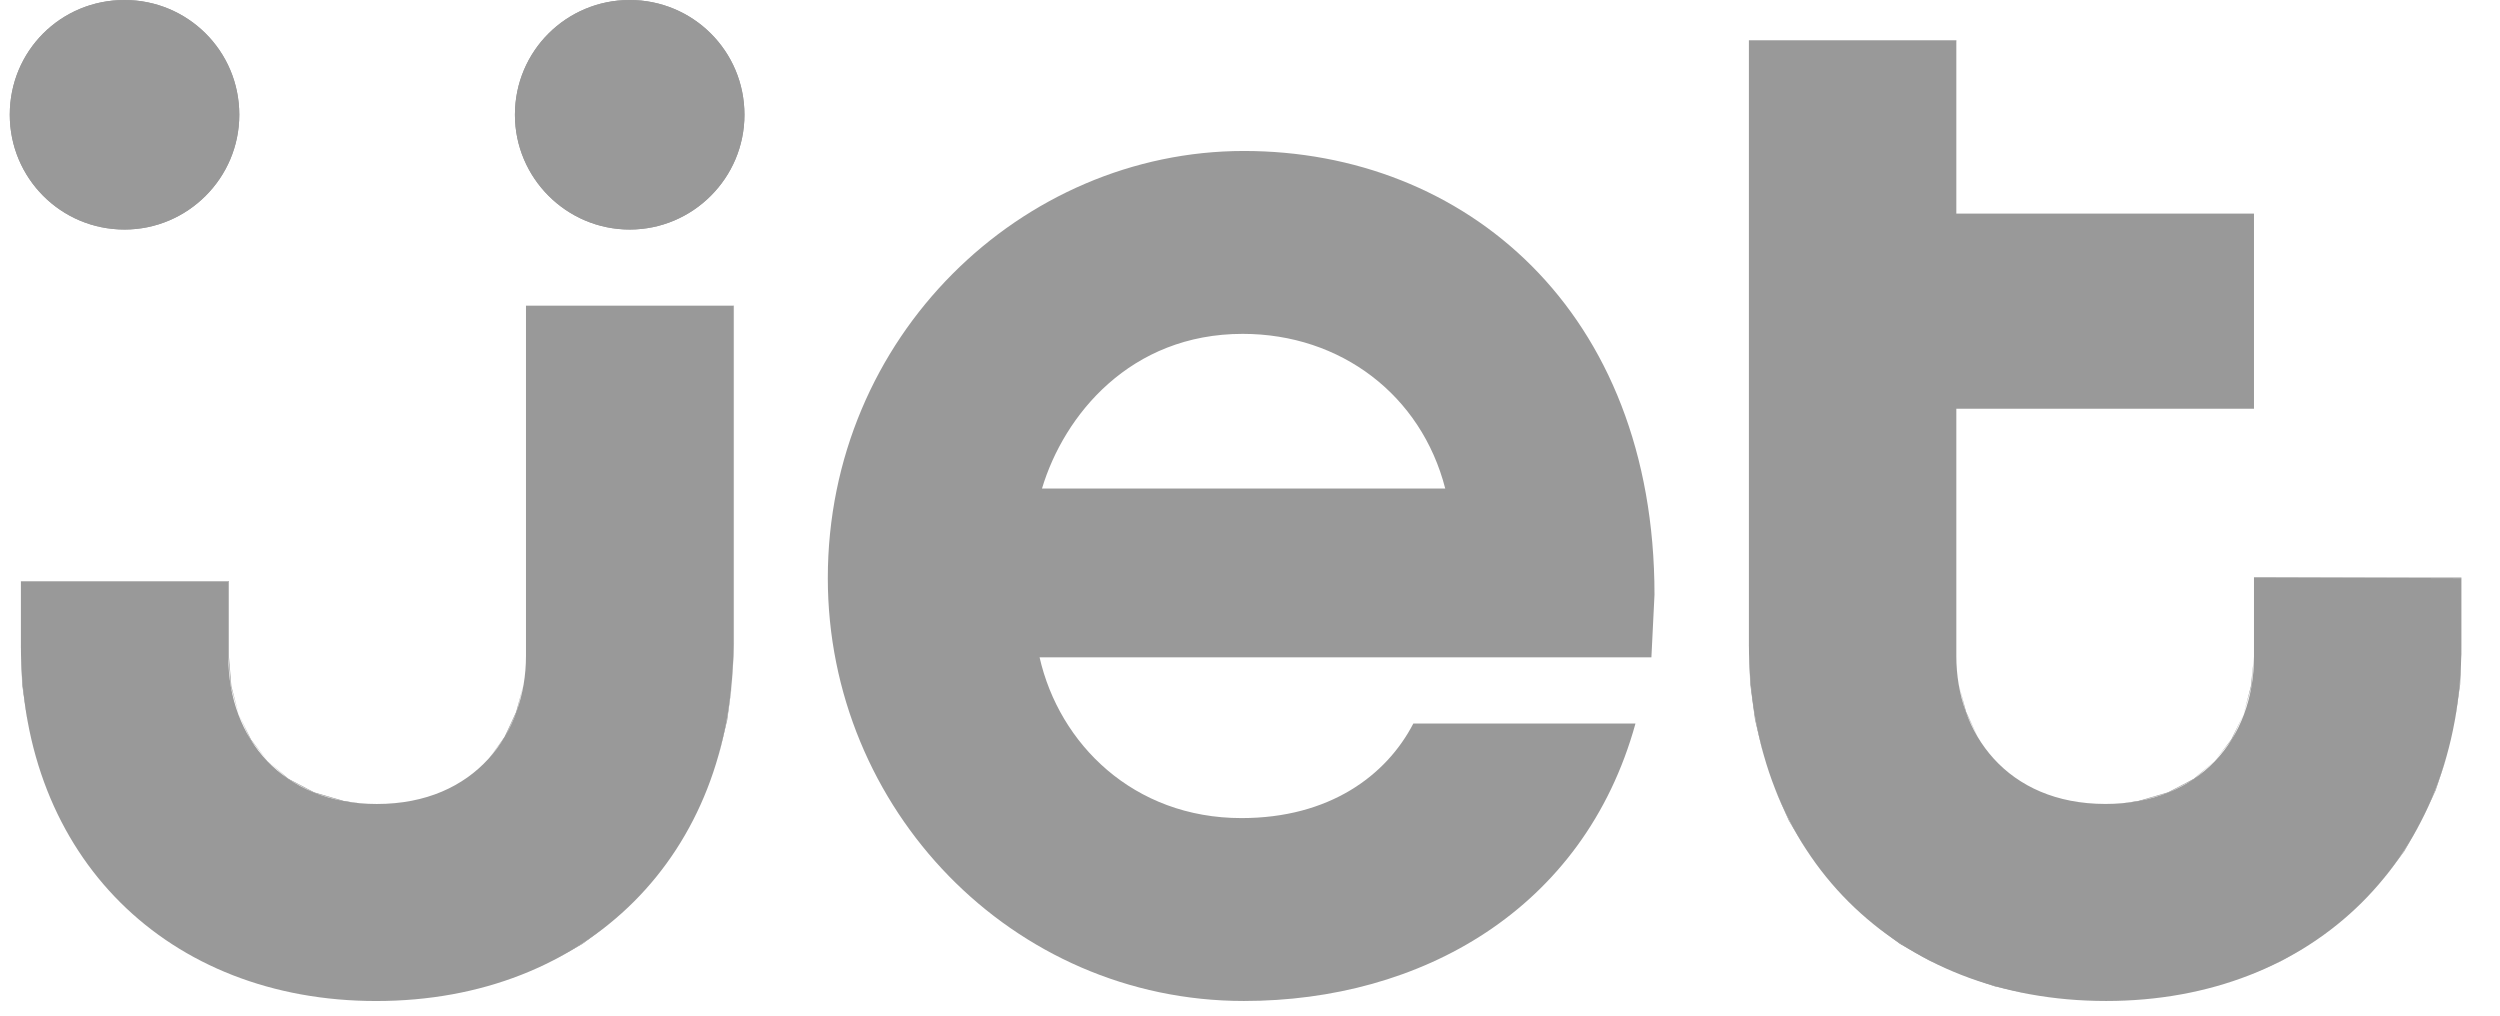
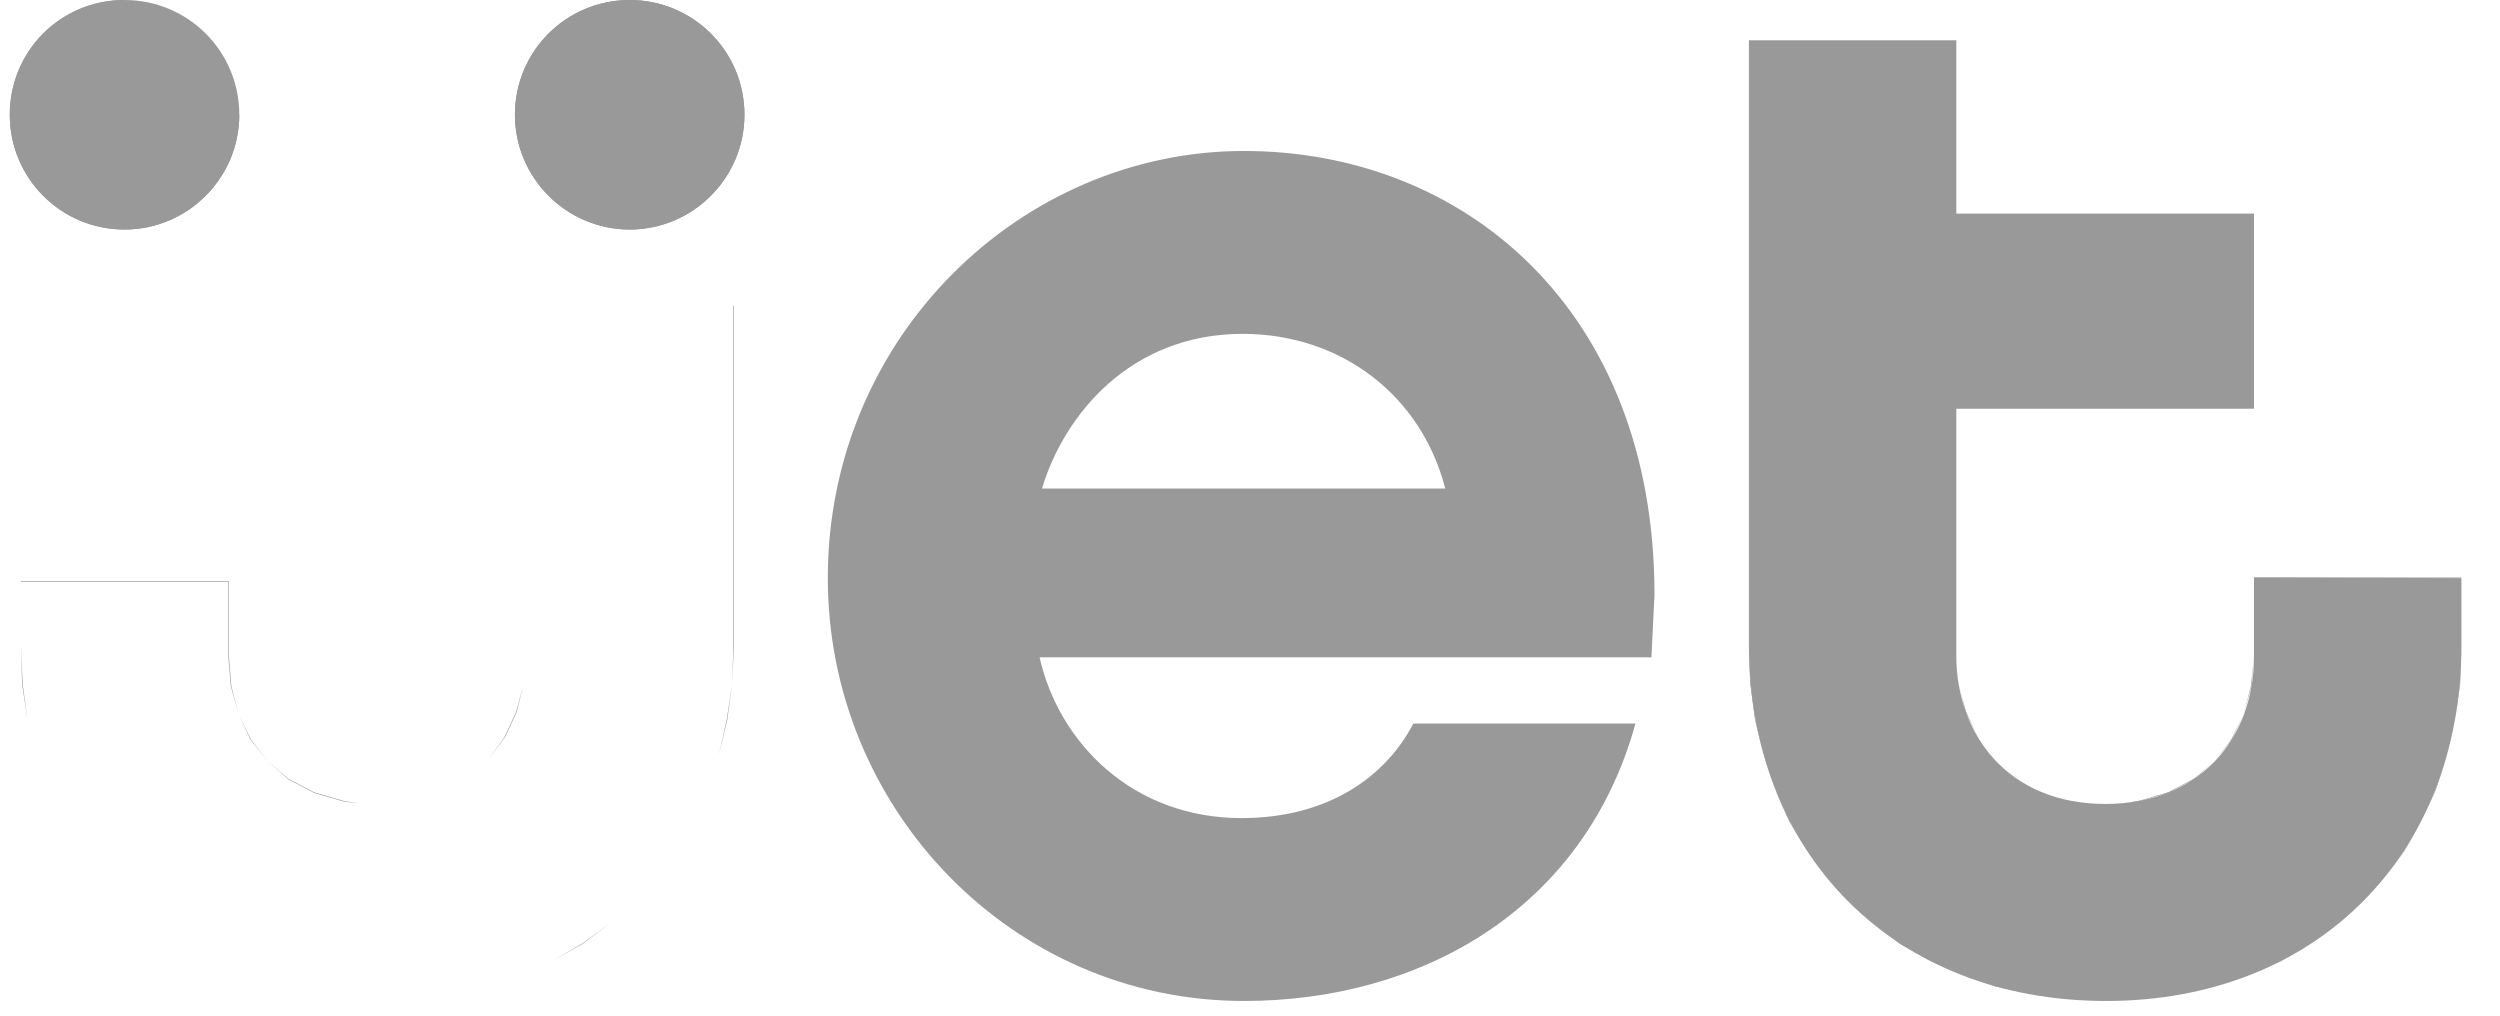
<svg xmlns="http://www.w3.org/2000/svg" width="64" height="26" viewBox="0 0 64 26" fill="none">
-   <path d="M0.535 14.895V16.513C0.535 21.949 4.305 25.626 9.631 25.626C15.036 25.626 18.775 21.887 18.775 16.482V7.825H13.465V16.796C13.465 18.76 12.176 20.582 9.647 20.582C7.243 20.582 5.845 18.917 5.845 16.812V14.895" fill="#999999" />
  <path d="M0.535 14.879V16.513L0.582 17.519L0.708 18.477L0.912 19.373L1.21 20.237L1.572 21.038L2.012 21.792L2.514 22.483L3.08 23.112L3.724 23.677L4.415 24.18L5.169 24.604L5.971 24.966L6.819 25.248L7.715 25.453L8.657 25.578L9.631 25.626L10.637 25.578L11.579 25.453L12.491 25.248L13.339 24.95L14.156 24.589L14.91 24.149L15.601 23.646L16.23 23.08L16.811 22.452L17.314 21.745L17.754 21.007L18.115 20.19L18.398 19.341L18.602 18.43L18.744 17.487L18.775 16.482V7.825H13.465V16.796L13.402 17.535L13.229 18.226L12.931 18.87L12.506 19.436L11.972 19.907L11.312 20.268L10.935 20.41L10.542 20.504L10.103 20.567L9.647 20.582L9.207 20.567L8.799 20.52L8.044 20.3L7.385 19.954L6.85 19.483L6.411 18.933L6.112 18.289L5.908 17.566L5.845 16.812V14.879V14.895H0.535V14.879H5.861V16.812L5.923 17.566L6.112 18.289L6.426 18.933L6.85 19.483L7.385 19.938L8.044 20.284L8.799 20.504L9.207 20.567L9.647 20.582L10.103 20.567L10.542 20.504L10.935 20.41L11.312 20.268L11.972 19.907L12.506 19.436L12.915 18.87L13.213 18.226L13.402 17.535L13.465 16.796V7.825H18.791V16.482L18.744 17.487L18.618 18.43L18.398 19.341L18.115 20.19L17.754 21.007L17.314 21.745L16.811 22.452L16.23 23.08L15.601 23.646L14.91 24.165L14.156 24.589L13.339 24.95L12.491 25.248L11.579 25.453L10.637 25.578L9.631 25.626L8.657 25.578L7.715 25.453L6.819 25.248L5.971 24.966L5.169 24.604L4.415 24.18L3.724 23.677L3.08 23.112L2.514 22.483L2.012 21.792L1.572 21.038L1.21 20.237L0.912 19.373L0.708 18.477L0.566 17.519L0.535 16.513V14.879Z" fill="#999999" />
  <path d="M31.813 8.547C34.327 8.547 36.385 10.118 36.998 12.506H26.675C27.241 10.621 28.938 8.547 31.813 8.547ZM31.844 3.865C26.157 3.865 21.192 8.61 21.192 14.8C21.192 20.707 25.906 25.625 31.844 25.625C36.353 25.625 40.548 23.299 41.868 18.523H36.181C35.489 19.859 34.028 20.943 31.782 20.943C29.016 20.943 27.115 19.042 26.613 16.827H42.276L42.355 15.224C42.355 7.934 37.484 3.865 31.844 3.865Z" fill="#999999" />
  <path d="M63.012 14.8V16.512C63.012 21.948 59.242 25.625 53.916 25.625C48.511 25.625 44.772 21.886 44.772 16.481V1.037H50.082V5.468H57.702V10.463H50.082V16.795C50.082 18.759 51.37 20.581 53.9 20.581C56.304 20.581 57.702 18.916 57.702 16.811V14.784" fill="#999999" />
  <path d="M63.012 14.784V16.512L62.981 17.518L62.839 18.476L62.635 19.372L62.352 20.236L61.975 21.037L61.551 21.791L61.033 22.482L60.467 23.111L59.823 23.676L59.132 24.179L58.393 24.603L57.576 24.965L56.728 25.247L55.832 25.452L54.89 25.577L53.916 25.625L52.926 25.577L51.967 25.452L51.056 25.247L50.208 24.949L49.391 24.588L48.637 24.163L47.945 23.645L47.317 23.079L46.736 22.451L46.233 21.744L45.793 21.006L45.432 20.189L45.149 19.34L44.929 18.429L44.803 17.486L44.772 16.481V1.037H50.082V5.468H57.702V10.464H50.082V16.795L50.145 17.533L50.333 18.225L50.632 18.869L51.041 19.434L51.575 19.906L52.235 20.267L52.611 20.409L53.004 20.503L53.444 20.566L53.9 20.581L54.34 20.566L54.748 20.503L55.502 20.283L56.162 19.937L56.696 19.482L57.12 18.932L57.435 18.288L57.623 17.565L57.702 16.811V14.784H63.012V14.8H57.702V14.784V16.811L57.639 17.565L57.435 18.288L57.136 18.932L56.696 19.482L56.162 19.953L55.502 20.299L54.748 20.518L54.34 20.566L53.9 20.581L53.444 20.566L53.004 20.503L52.611 20.409L52.235 20.267L51.575 19.906L51.041 19.434L50.632 18.869L50.318 18.225L50.145 17.533L50.082 16.795V10.464H57.702V5.468H50.082V1.037V1.053H44.772V1.037V16.481L44.819 17.486L44.945 18.429L45.149 19.34L45.432 20.189L45.809 21.006L46.233 21.744L46.736 22.451L47.317 23.079L47.945 23.645L48.652 24.148L49.407 24.588L50.208 24.949L51.056 25.232L51.967 25.452L52.926 25.577L53.916 25.625L54.89 25.577L55.832 25.452L56.728 25.247L57.576 24.965L58.377 24.603L59.132 24.179L59.823 23.676L60.467 23.111L61.033 22.482L61.535 21.791L61.975 21.037L62.337 20.236L62.635 19.372L62.839 18.476L62.965 17.518L63.012 16.512V14.784Z" fill="#999999" />
  <path d="M19.058 2.938C19.058 4.556 17.738 5.876 16.12 5.876C14.502 5.876 13.182 4.556 13.182 2.938C13.182 1.304 14.502 0 16.12 0C17.738 6.0774e-05 19.058 1.304 19.058 2.938Z" fill="#999999" />
  <path d="M19.058 2.938C19.058 4.556 17.738 5.876 16.12 5.876C14.502 5.876 13.182 4.556 13.182 2.938C13.182 1.304 14.502 0 16.12 0C17.738 6.0774e-05 19.058 1.304 19.058 2.938V3.409Z" fill="#999999" />
  <path d="M6.126 2.938C6.126 4.556 4.806 5.876 3.188 5.876C1.554 5.876 0.25 4.556 0.25 2.938C0.25 1.304 1.554 0 3.188 0C4.806 6.0774e-05 6.126 1.304 6.126 2.938Z" fill="#999999" />
-   <path d="M6.126 2.938C6.126 4.556 4.806 5.876 3.188 5.876C1.554 5.876 0.25 4.556 0.25 2.938C0.25 1.304 1.554 0 3.188 0C4.806 6.0774e-05 6.126 1.304 6.126 2.938V3.409Z" fill="#999999" />
+   <path d="M6.126 2.938C6.126 4.556 4.806 5.876 3.188 5.876C1.554 5.876 0.25 4.556 0.25 2.938C0.25 1.304 1.554 0 3.188 0V3.409Z" fill="#999999" />
</svg>